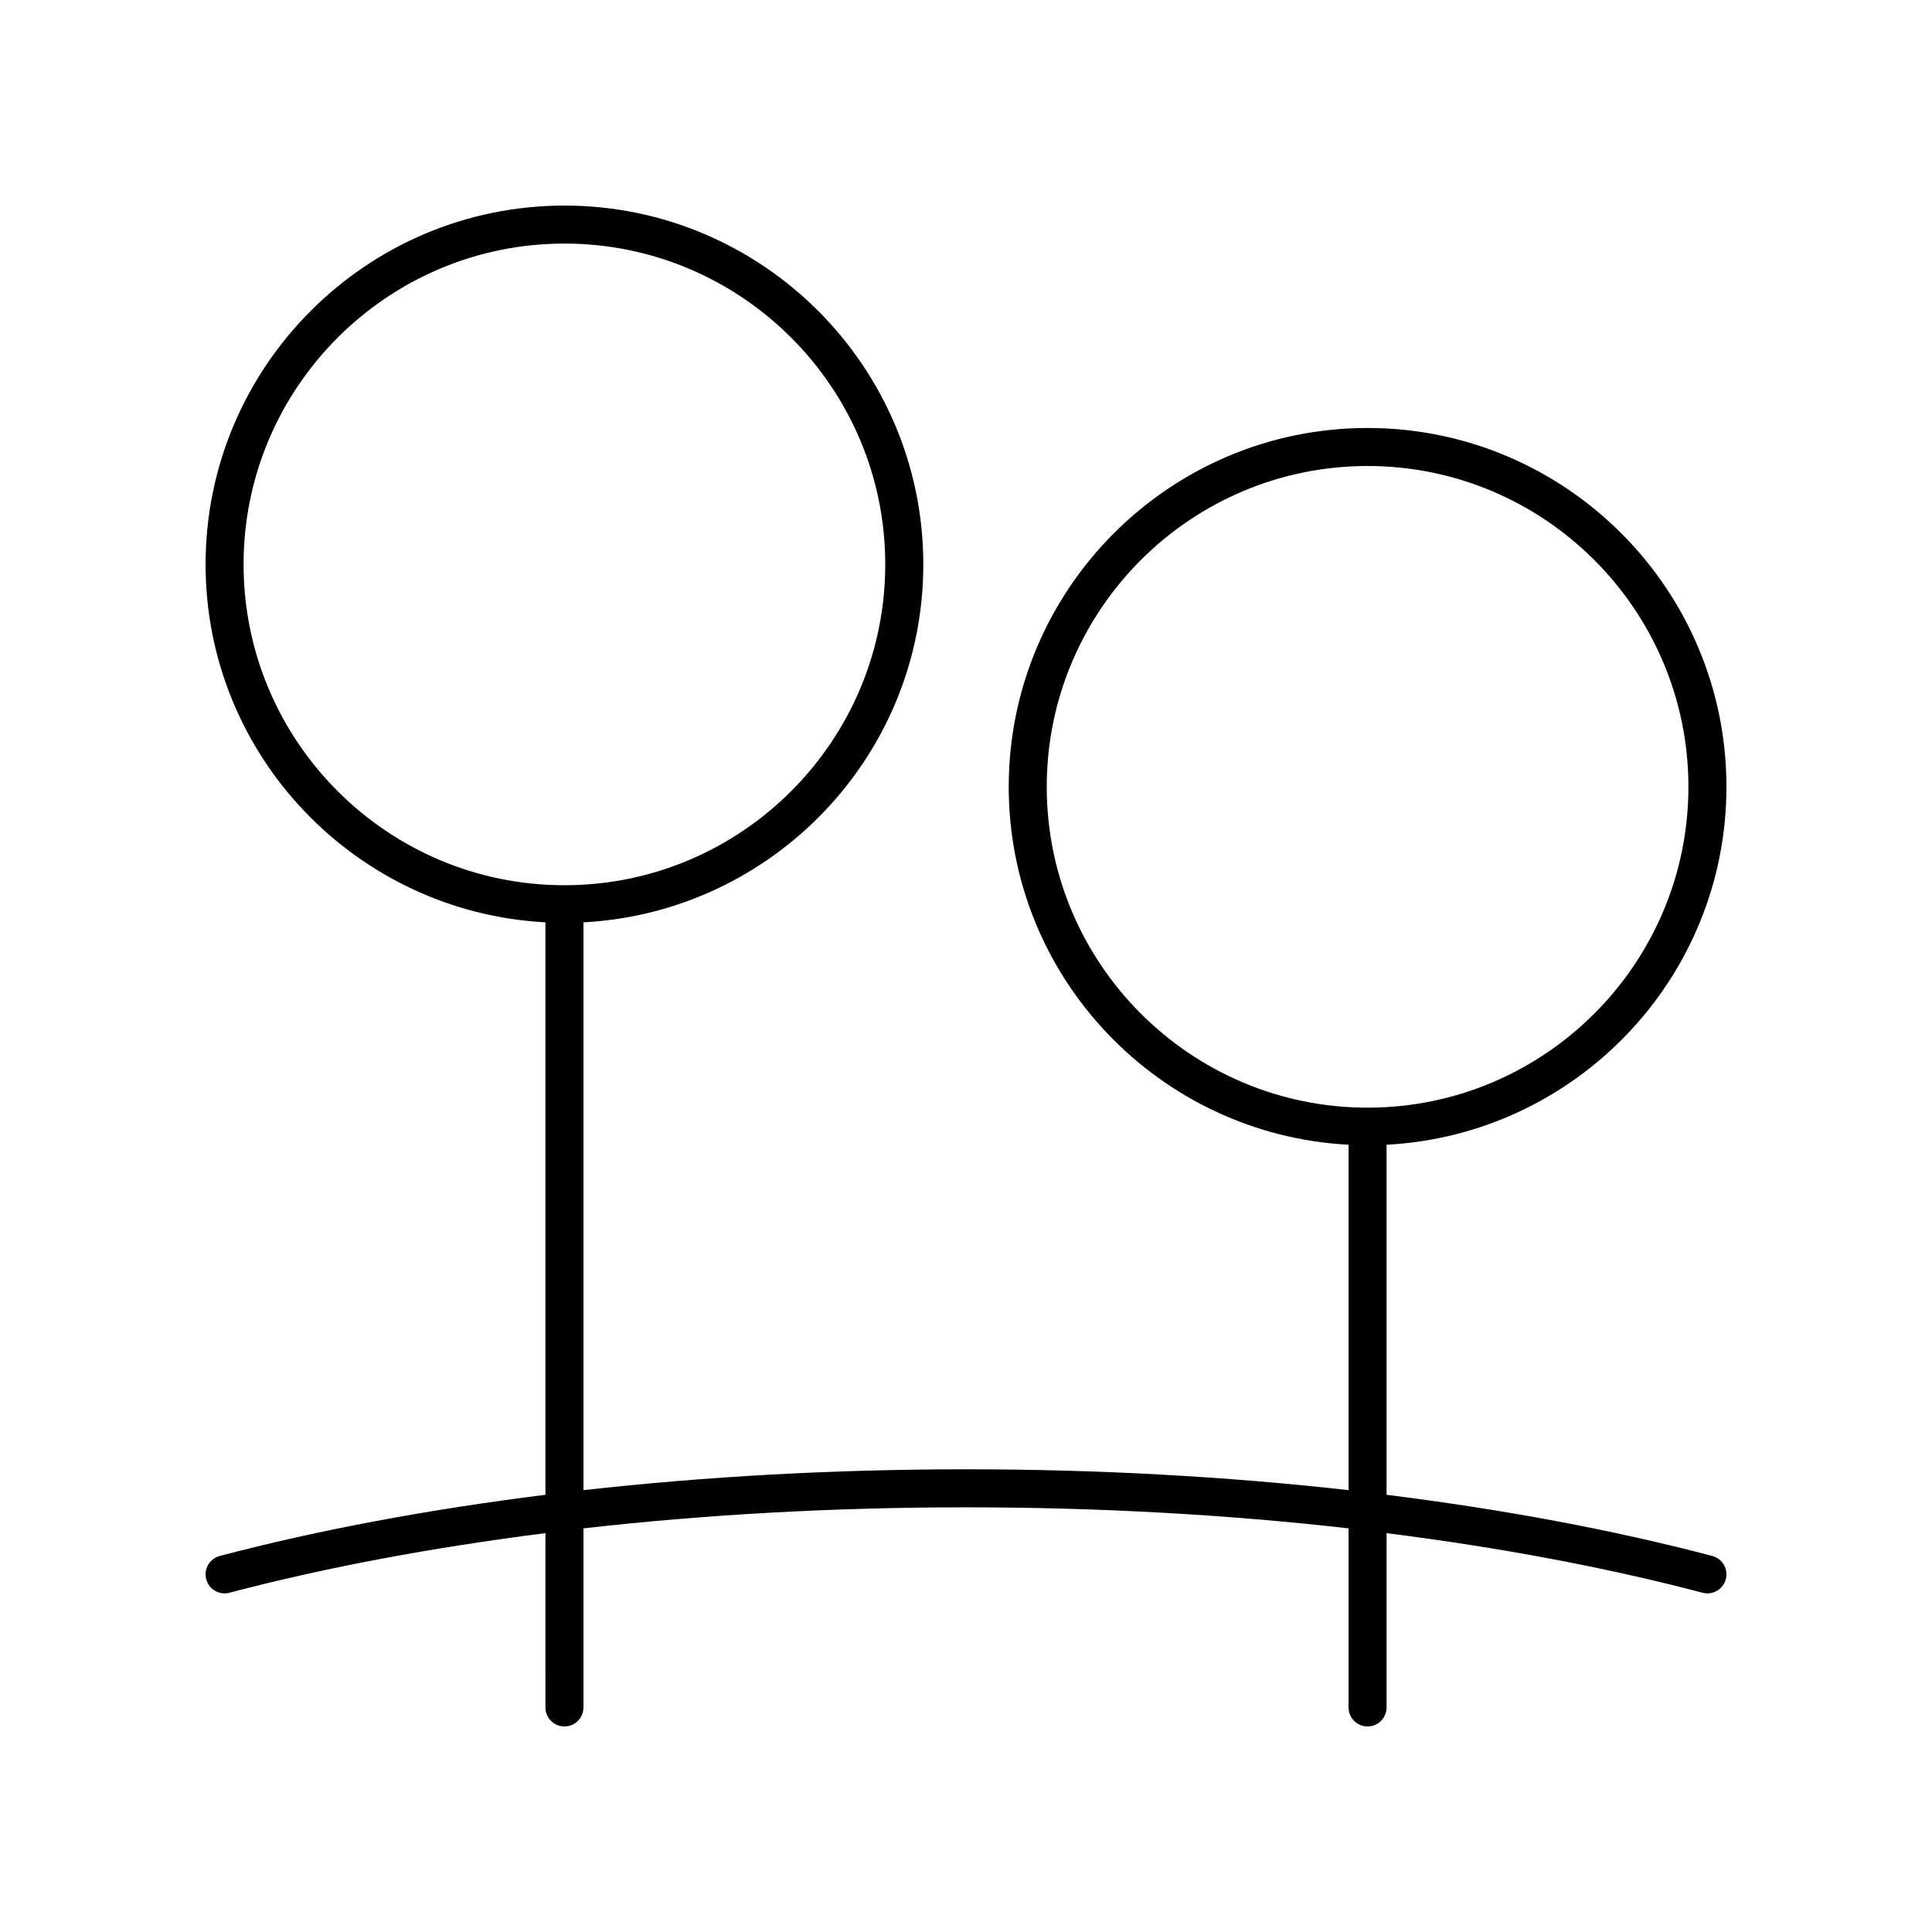
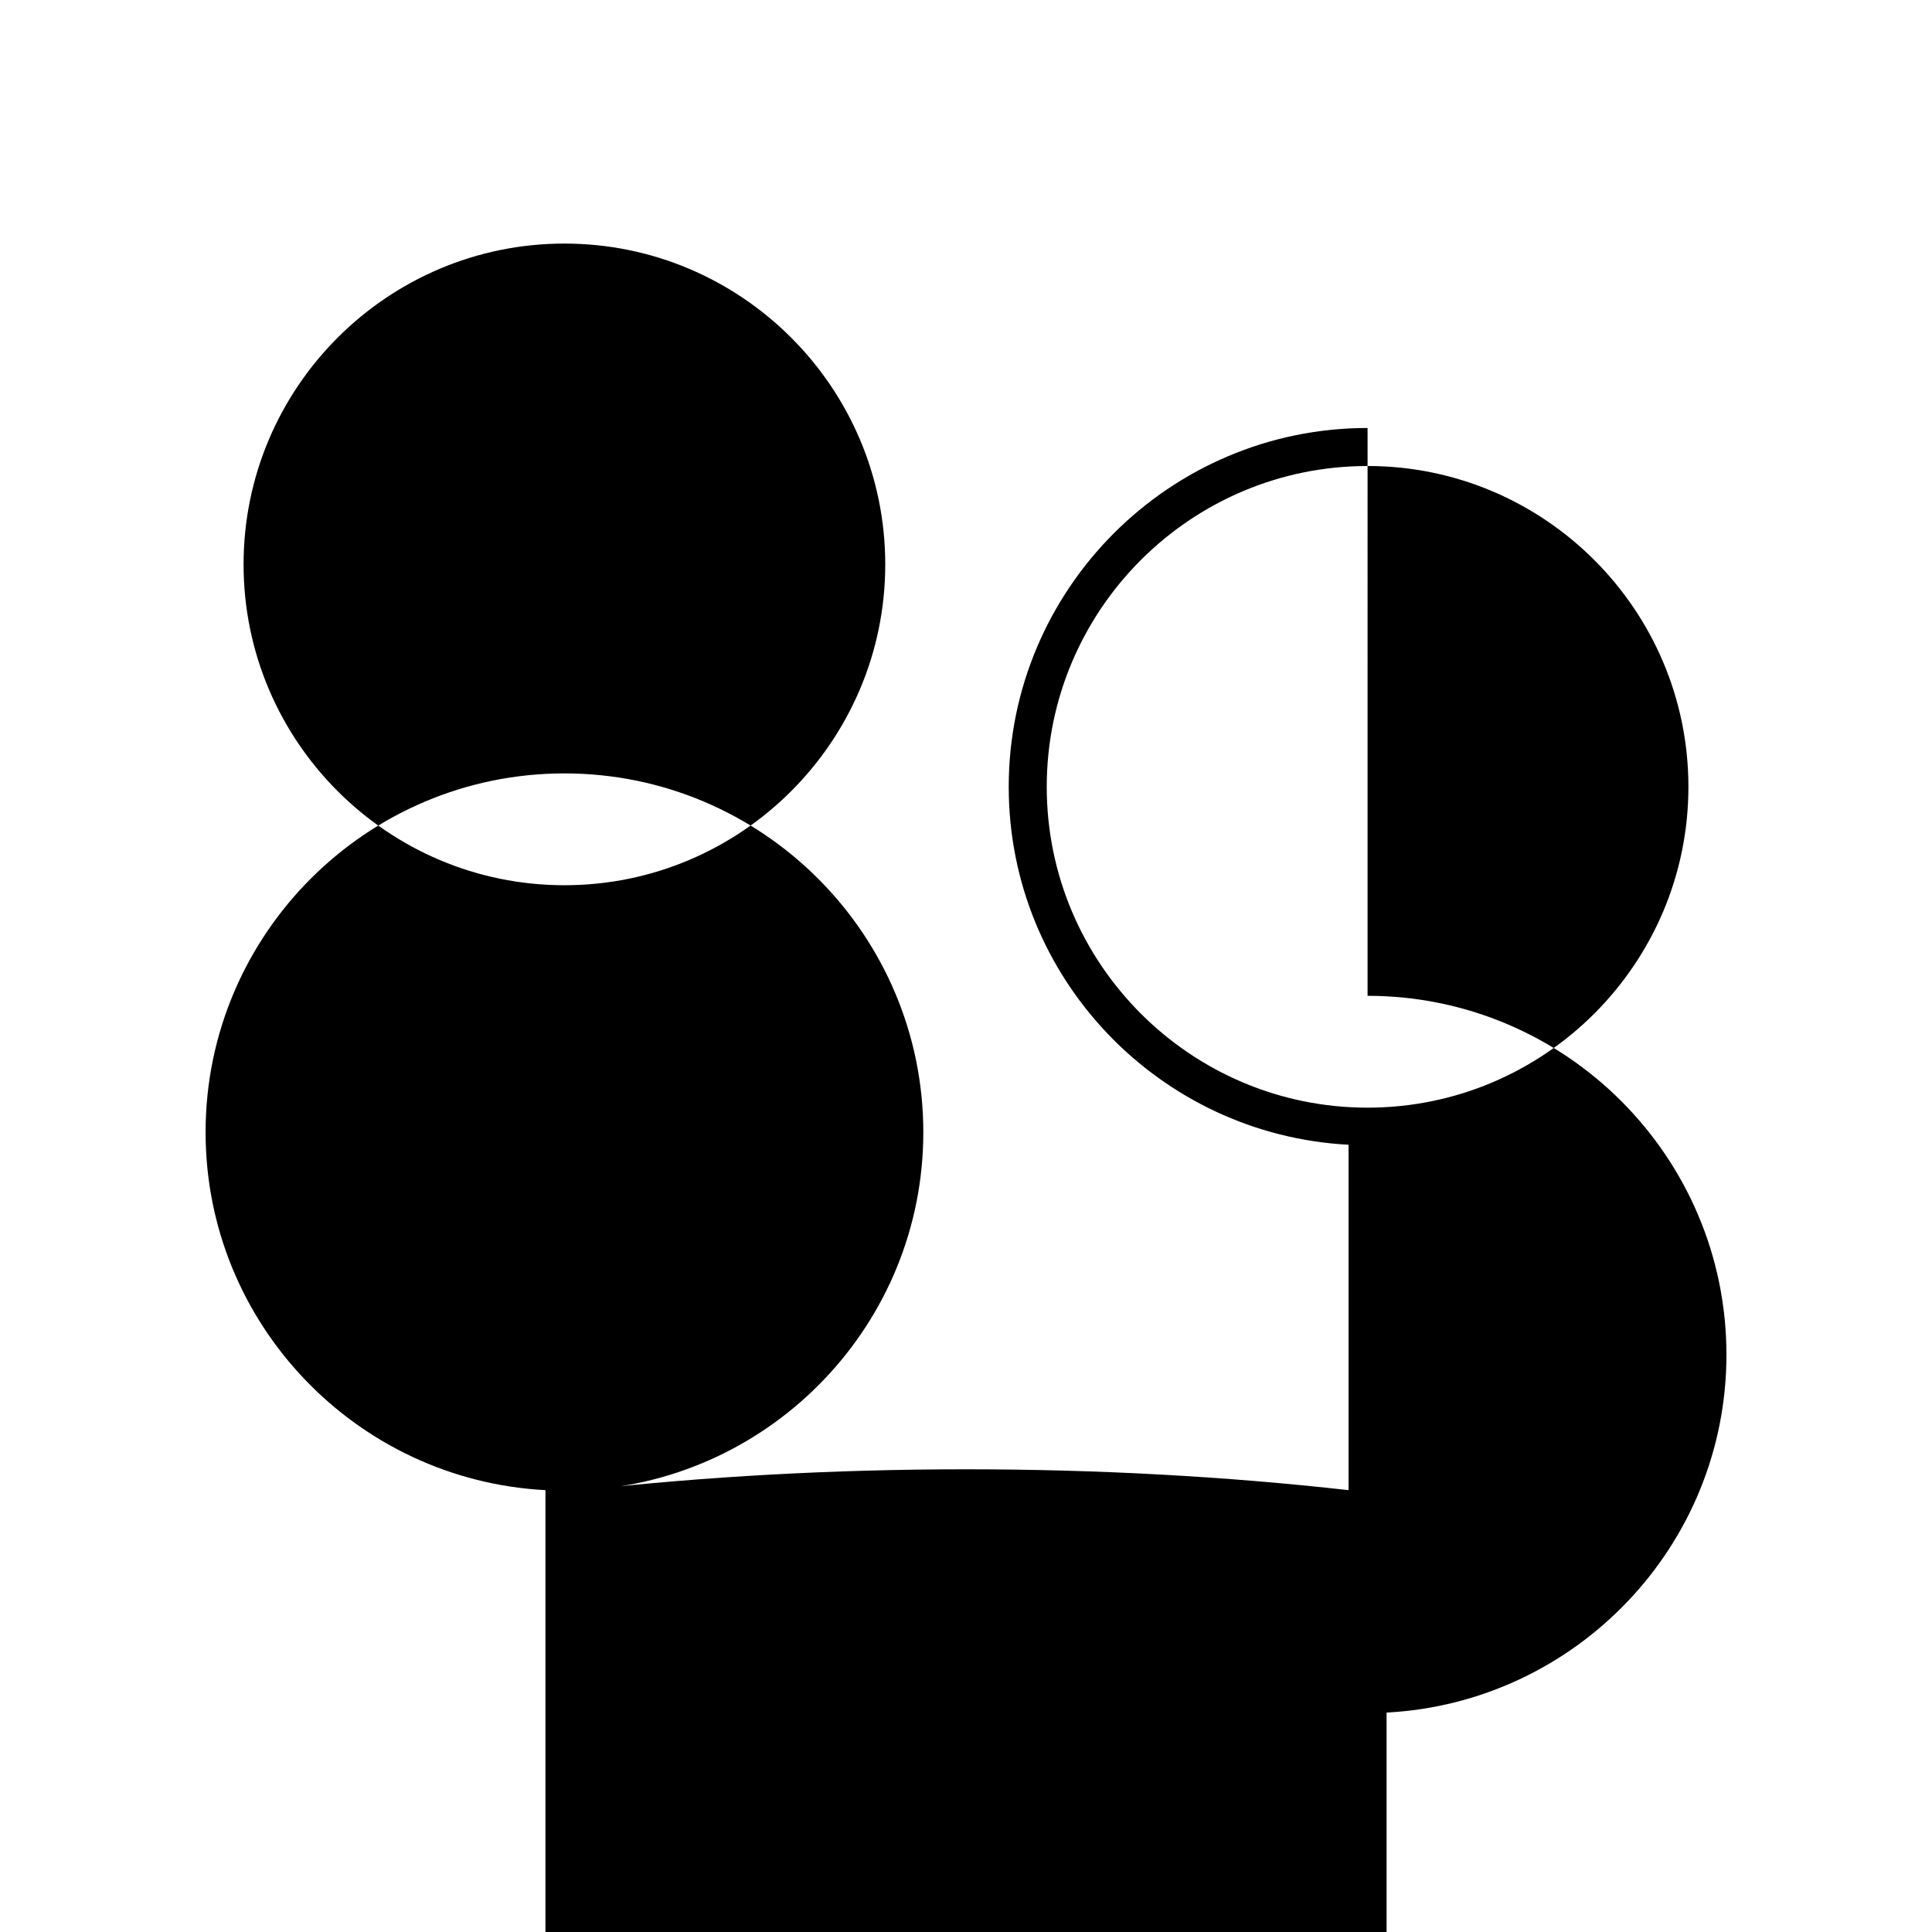
<svg xmlns="http://www.w3.org/2000/svg" fill="#000000" width="800px" height="800px" version="1.1" viewBox="144 144 512 512">
-   <path d="m506.42 257.42c-52.438 0-95.098 42.66-95.098 95.102 0 50.738 39.973 92.203 90.062 94.848v91.535c-32.332-3.629-66.383-5.527-101.38-5.527-35.004 0-69.051 1.902-101.38 5.527v-150.48c50.09-2.644 90.062-44.105 90.062-94.848-0.004-52.438-42.664-95.098-95.102-95.098-52.441 0-95.102 42.66-95.102 95.098 0 50.738 39.973 92.203 90.066 94.848v151.71c-30.691 3.836-59.762 9.223-86.312 16.211-2.691 0.707-4.297 3.465-3.586 6.156 0.707 2.695 3.465 4.305 6.156 3.59 25.762-6.781 53.969-12.023 83.742-15.793l-0.004 46.188c0 2.781 2.254 5.039 5.039 5.039s5.039-2.254 5.039-5.039v-47.457c32.281-3.668 66.344-5.574 101.38-5.574 35.035 0 69.102 1.906 101.38 5.574l-0.004 47.457c0 2.781 2.254 5.039 5.039 5.039 2.785 0 5.039-2.254 5.039-5.039v-46.188c29.777 3.773 57.98 9.012 83.742 15.793 0.434 0.113 0.859 0.168 1.289 0.168 2.234-0.004 4.269-1.496 4.867-3.758 0.707-2.691-0.895-5.445-3.586-6.156-26.551-6.988-55.621-12.371-86.312-16.211v-92.766c50.094-2.641 90.066-44.105 90.066-94.844 0-52.441-42.664-95.102-95.105-95.102zm-297.87 36.152c0-46.883 38.145-85.023 85.027-85.023s85.023 38.141 85.023 85.023c0 46.883-38.141 85.023-85.023 85.023-46.883 0.004-85.027-38.141-85.027-85.023zm297.87 143.97c-46.883 0-85.023-38.141-85.023-85.023 0-46.883 38.141-85.023 85.023-85.023 46.883-0.004 85.027 38.141 85.027 85.023 0 46.883-38.145 85.023-85.027 85.023z" />
+   <path d="m506.42 257.42c-52.438 0-95.098 42.66-95.098 95.102 0 50.738 39.973 92.203 90.062 94.848v91.535c-32.332-3.629-66.383-5.527-101.38-5.527-35.004 0-69.051 1.902-101.38 5.527c50.09-2.644 90.062-44.105 90.062-94.848-0.004-52.438-42.664-95.098-95.102-95.098-52.441 0-95.102 42.66-95.102 95.098 0 50.738 39.973 92.203 90.066 94.848v151.71c-30.691 3.836-59.762 9.223-86.312 16.211-2.691 0.707-4.297 3.465-3.586 6.156 0.707 2.695 3.465 4.305 6.156 3.59 25.762-6.781 53.969-12.023 83.742-15.793l-0.004 46.188c0 2.781 2.254 5.039 5.039 5.039s5.039-2.254 5.039-5.039v-47.457c32.281-3.668 66.344-5.574 101.38-5.574 35.035 0 69.102 1.906 101.38 5.574l-0.004 47.457c0 2.781 2.254 5.039 5.039 5.039 2.785 0 5.039-2.254 5.039-5.039v-46.188c29.777 3.773 57.98 9.012 83.742 15.793 0.434 0.113 0.859 0.168 1.289 0.168 2.234-0.004 4.269-1.496 4.867-3.758 0.707-2.691-0.895-5.445-3.586-6.156-26.551-6.988-55.621-12.371-86.312-16.211v-92.766c50.094-2.641 90.066-44.105 90.066-94.844 0-52.441-42.664-95.102-95.105-95.102zm-297.87 36.152c0-46.883 38.145-85.023 85.027-85.023s85.023 38.141 85.023 85.023c0 46.883-38.141 85.023-85.023 85.023-46.883 0.004-85.027-38.141-85.027-85.023zm297.87 143.97c-46.883 0-85.023-38.141-85.023-85.023 0-46.883 38.141-85.023 85.023-85.023 46.883-0.004 85.027 38.141 85.027 85.023 0 46.883-38.145 85.023-85.027 85.023z" />
</svg>